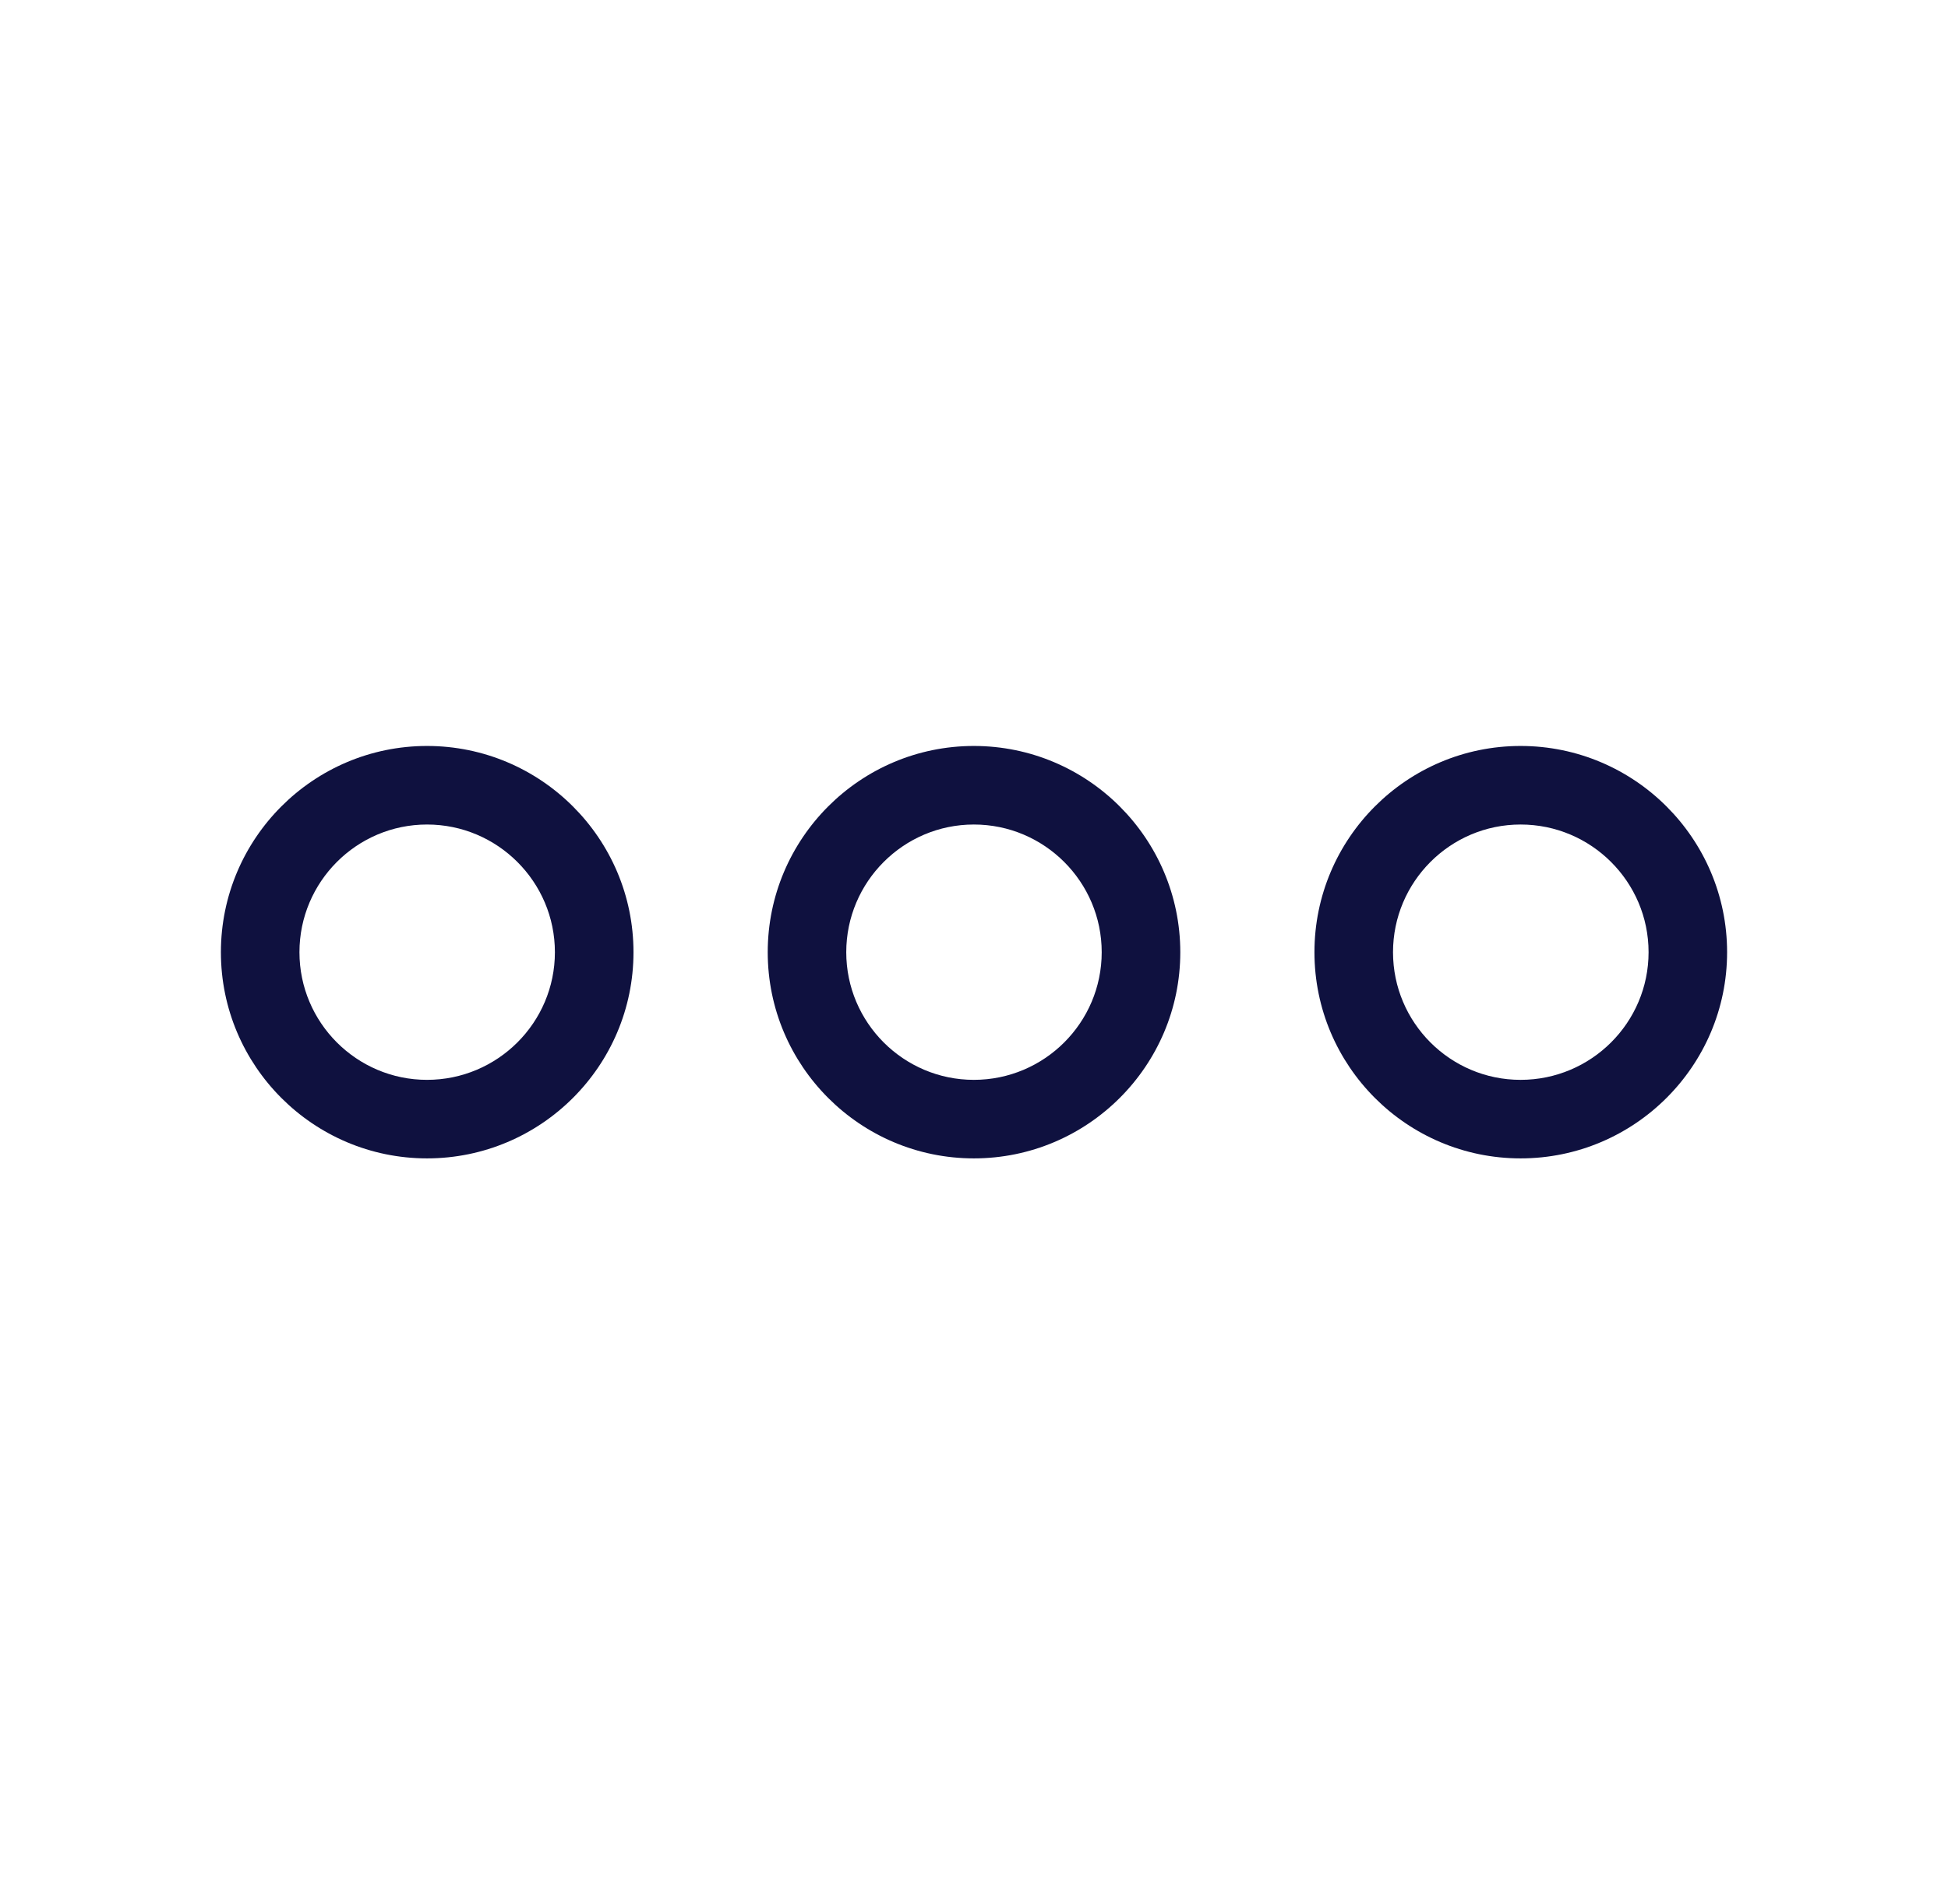
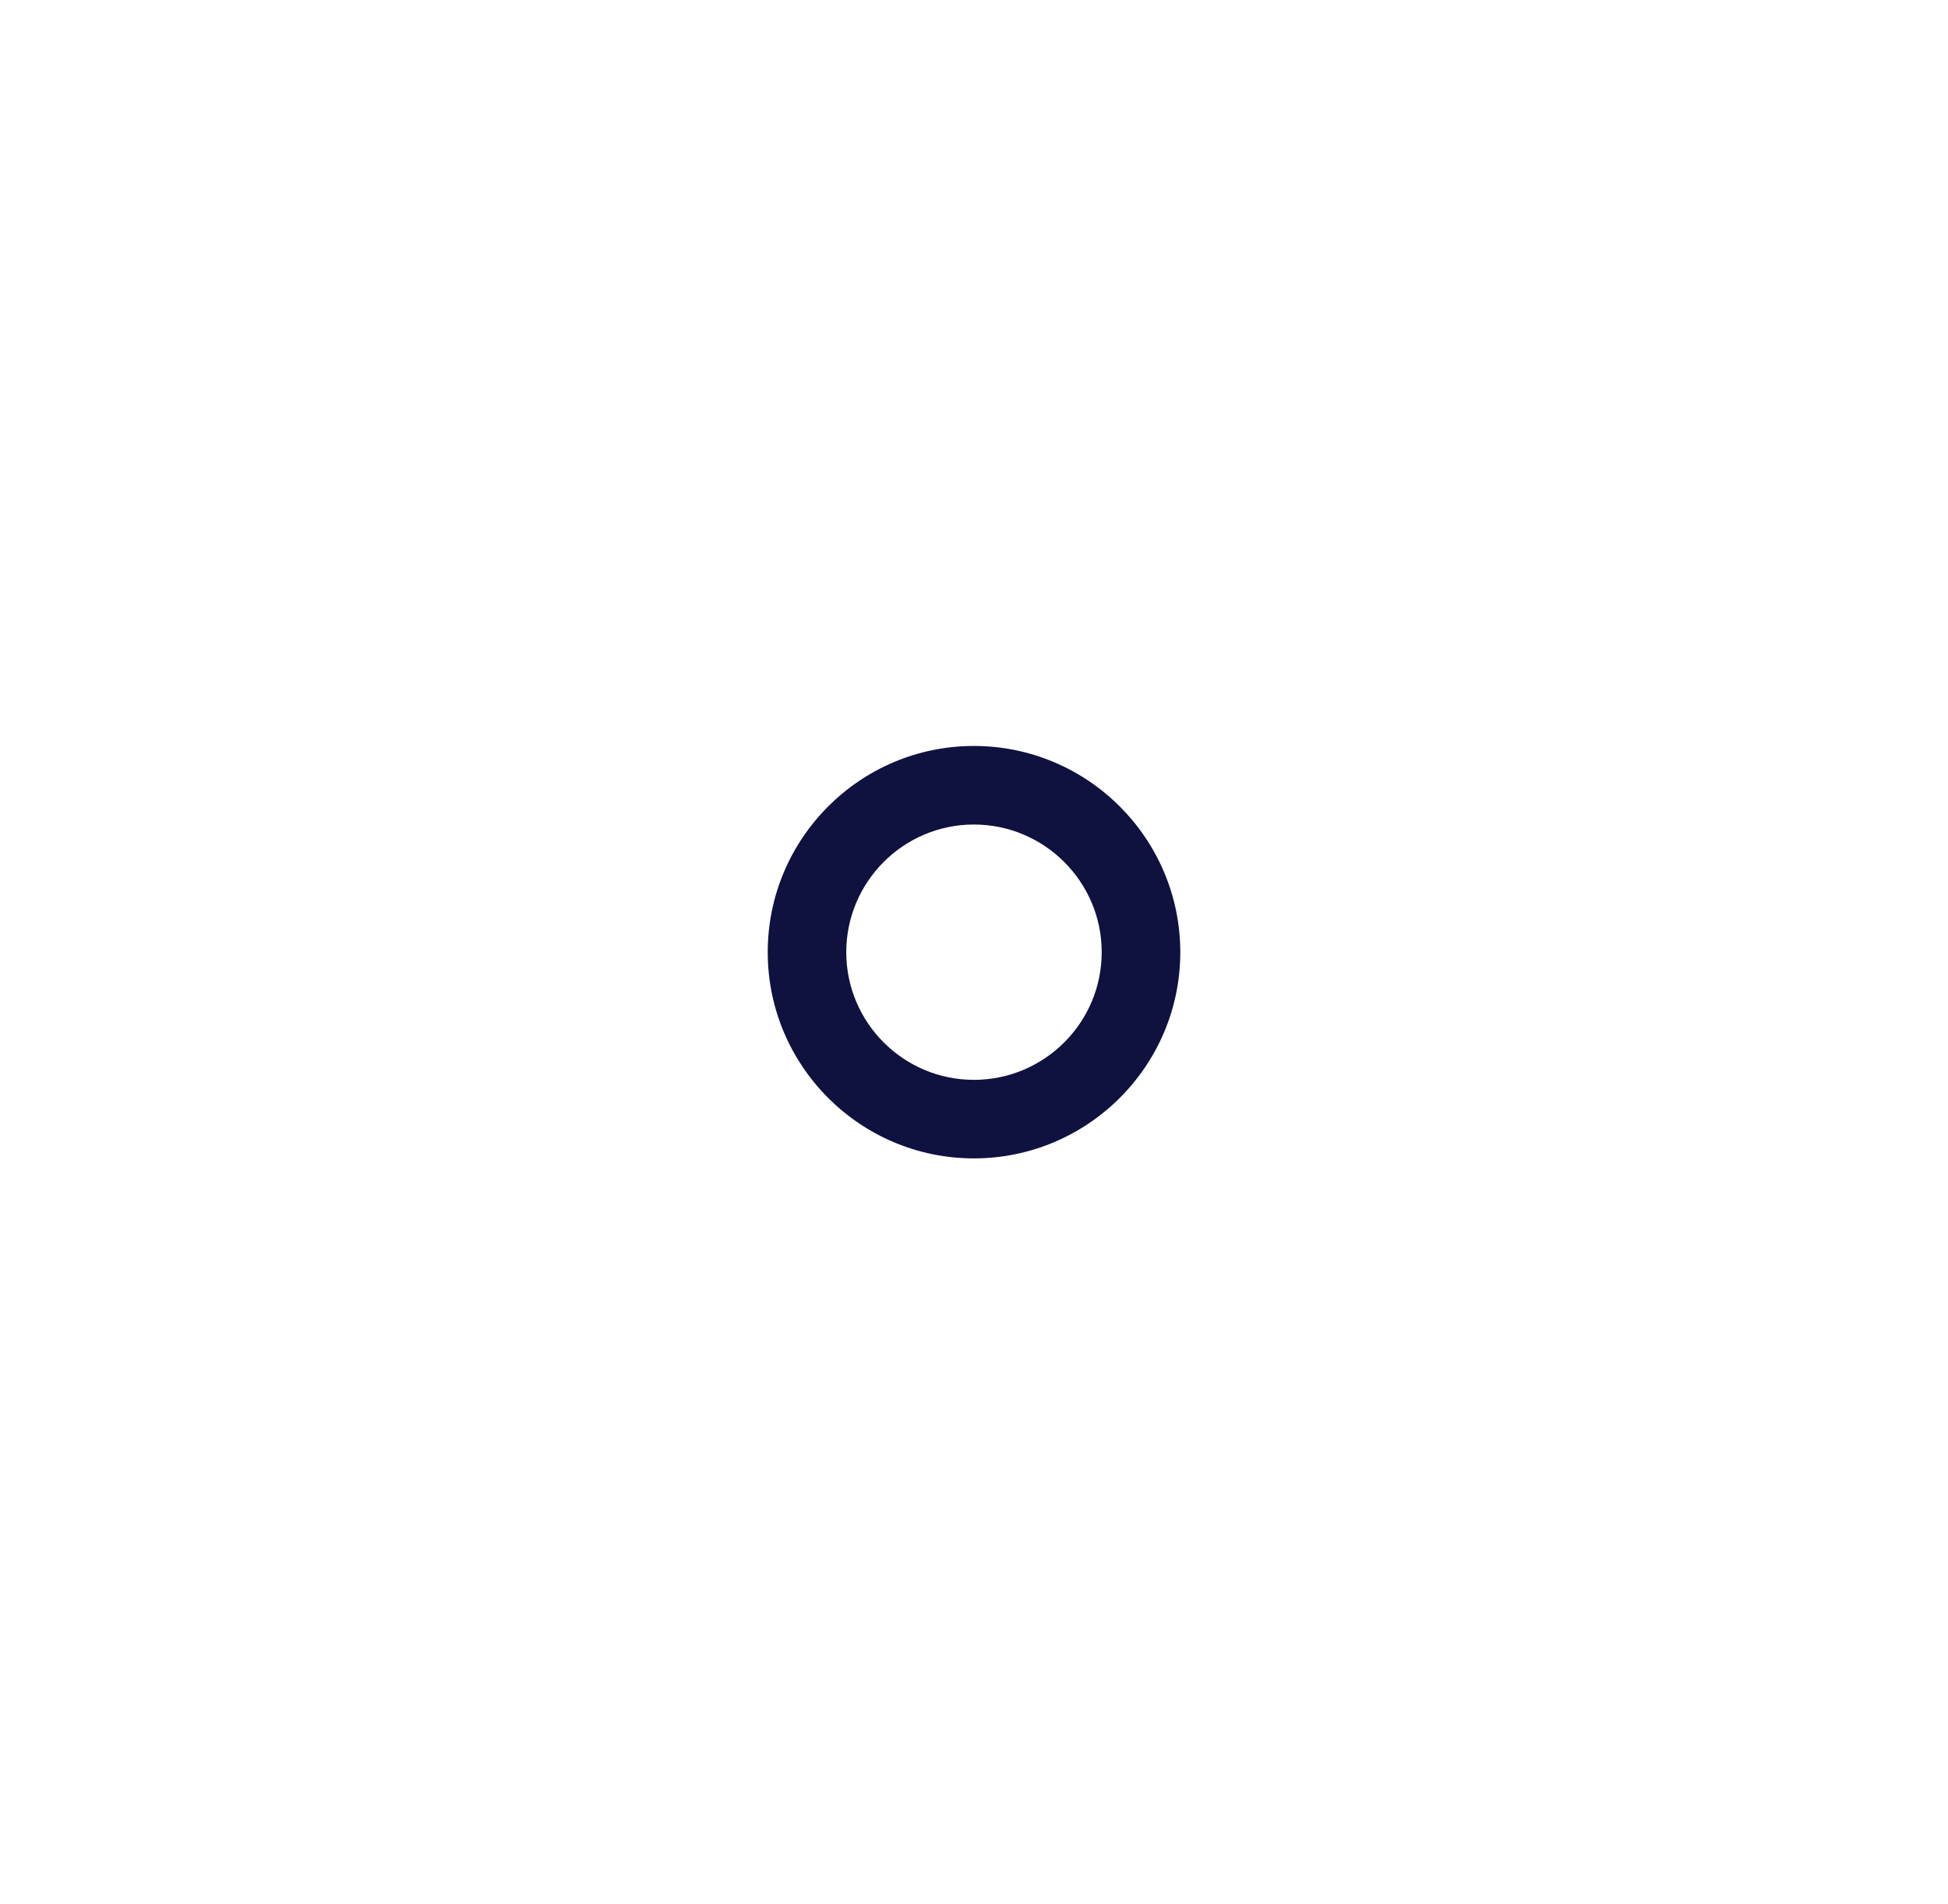
<svg xmlns="http://www.w3.org/2000/svg" width="90" height="88" viewBox="0 0 90 88" fill="none">
-   <path d="M19.729 34.471C14.478 34.471 10.206 38.746 10.206 44.002C10.206 49.255 14.478 53.529 19.729 53.529C24.988 53.529 29.268 49.255 29.268 44.002C29.268 38.747 24.988 34.471 19.729 34.471ZM19.729 49.9C16.479 49.9 13.835 47.254 13.835 44.002C13.835 40.75 16.479 38.101 19.729 38.101C22.985 38.101 25.637 40.749 25.637 44.002C25.637 47.256 22.985 49.9 19.729 49.9Z" fill="#0F113F" />
  <path d="M44.994 34.471C39.741 34.471 35.47 38.746 35.47 44.002C35.47 49.255 39.741 53.529 44.994 53.529C50.252 53.529 54.531 49.255 54.531 44.002C54.529 38.747 50.252 34.471 44.994 34.471ZM44.994 49.9C41.744 49.9 39.098 47.254 39.098 44.002C39.098 40.75 41.744 38.101 44.994 38.101C48.25 38.101 50.9 40.749 50.9 44.002C50.9 47.256 48.25 49.9 44.994 49.9Z" fill="#0F113F" />
-   <path d="M70.253 34.471C65 34.471 60.729 38.746 60.729 44.002C60.729 49.255 65 53.529 70.253 53.529C75.512 53.529 79.794 49.255 79.794 44.002C79.794 38.747 75.512 34.471 70.253 34.471ZM70.253 49.9C67.002 49.9 64.359 47.254 64.359 44.002C64.359 40.75 67.002 38.101 70.253 38.101C73.516 38.101 76.166 40.749 76.166 44.002C76.166 47.256 73.516 49.9 70.253 49.9Z" fill="#0F113F" />
</svg>